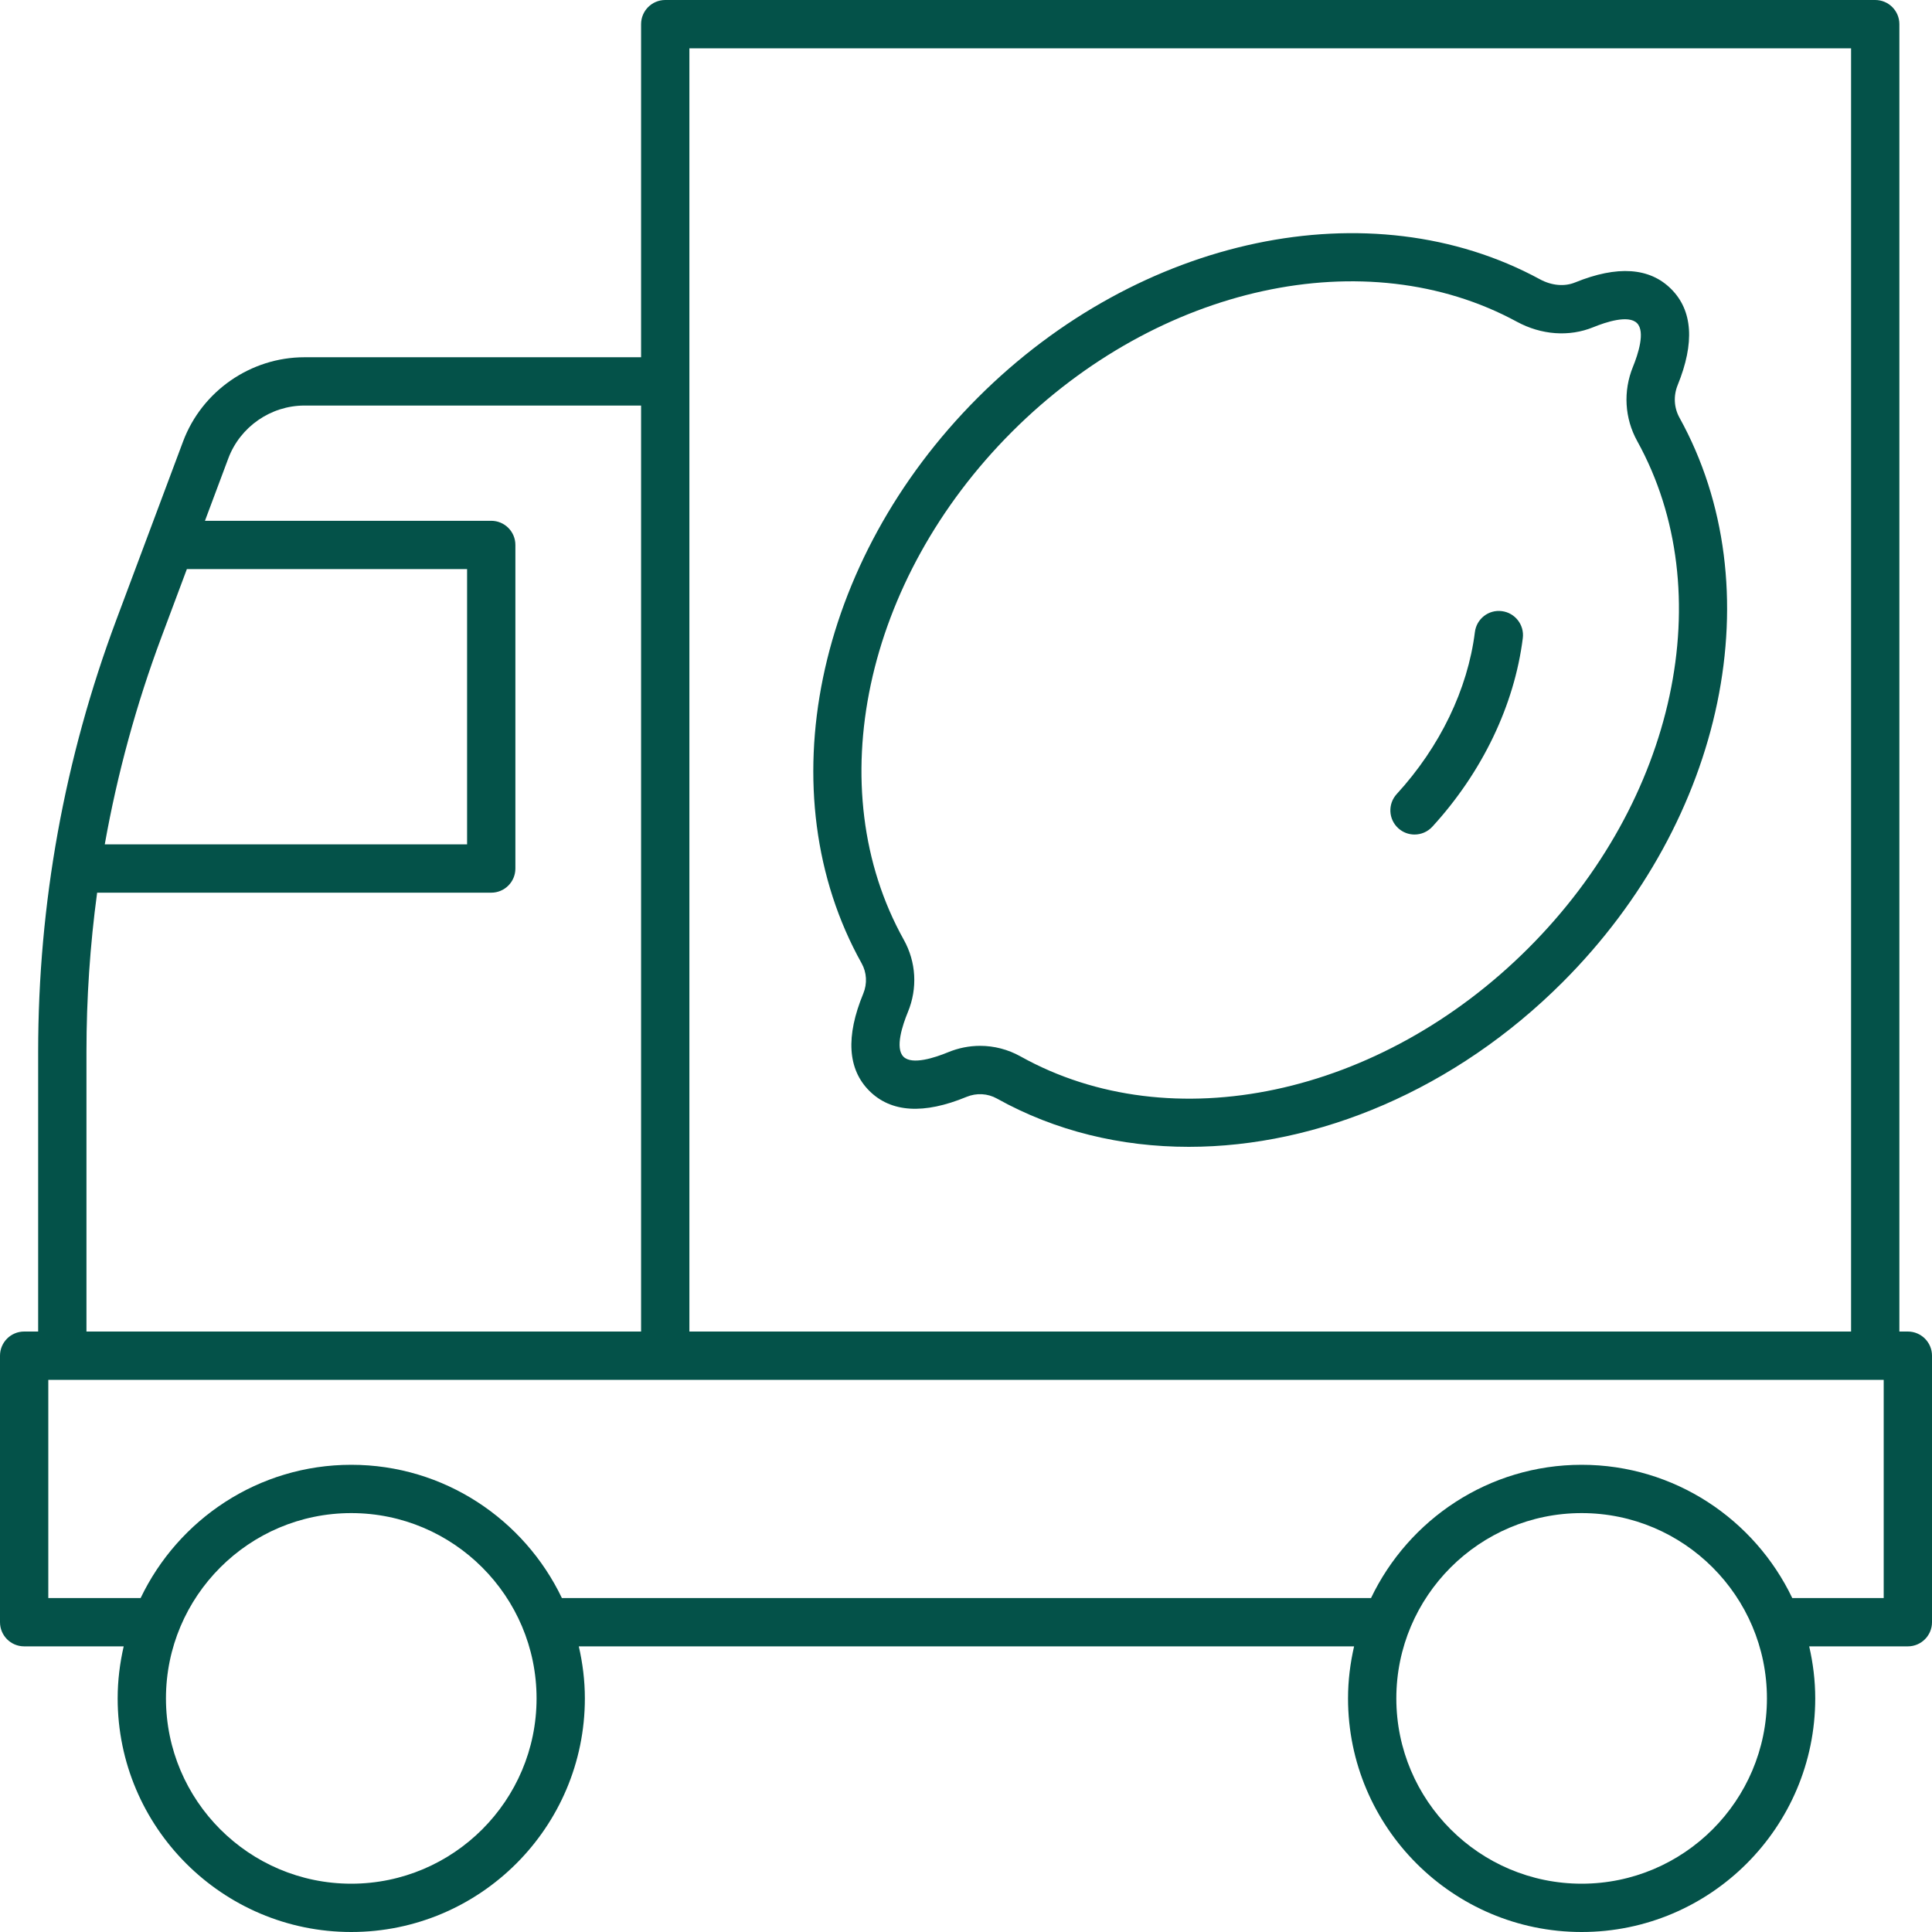
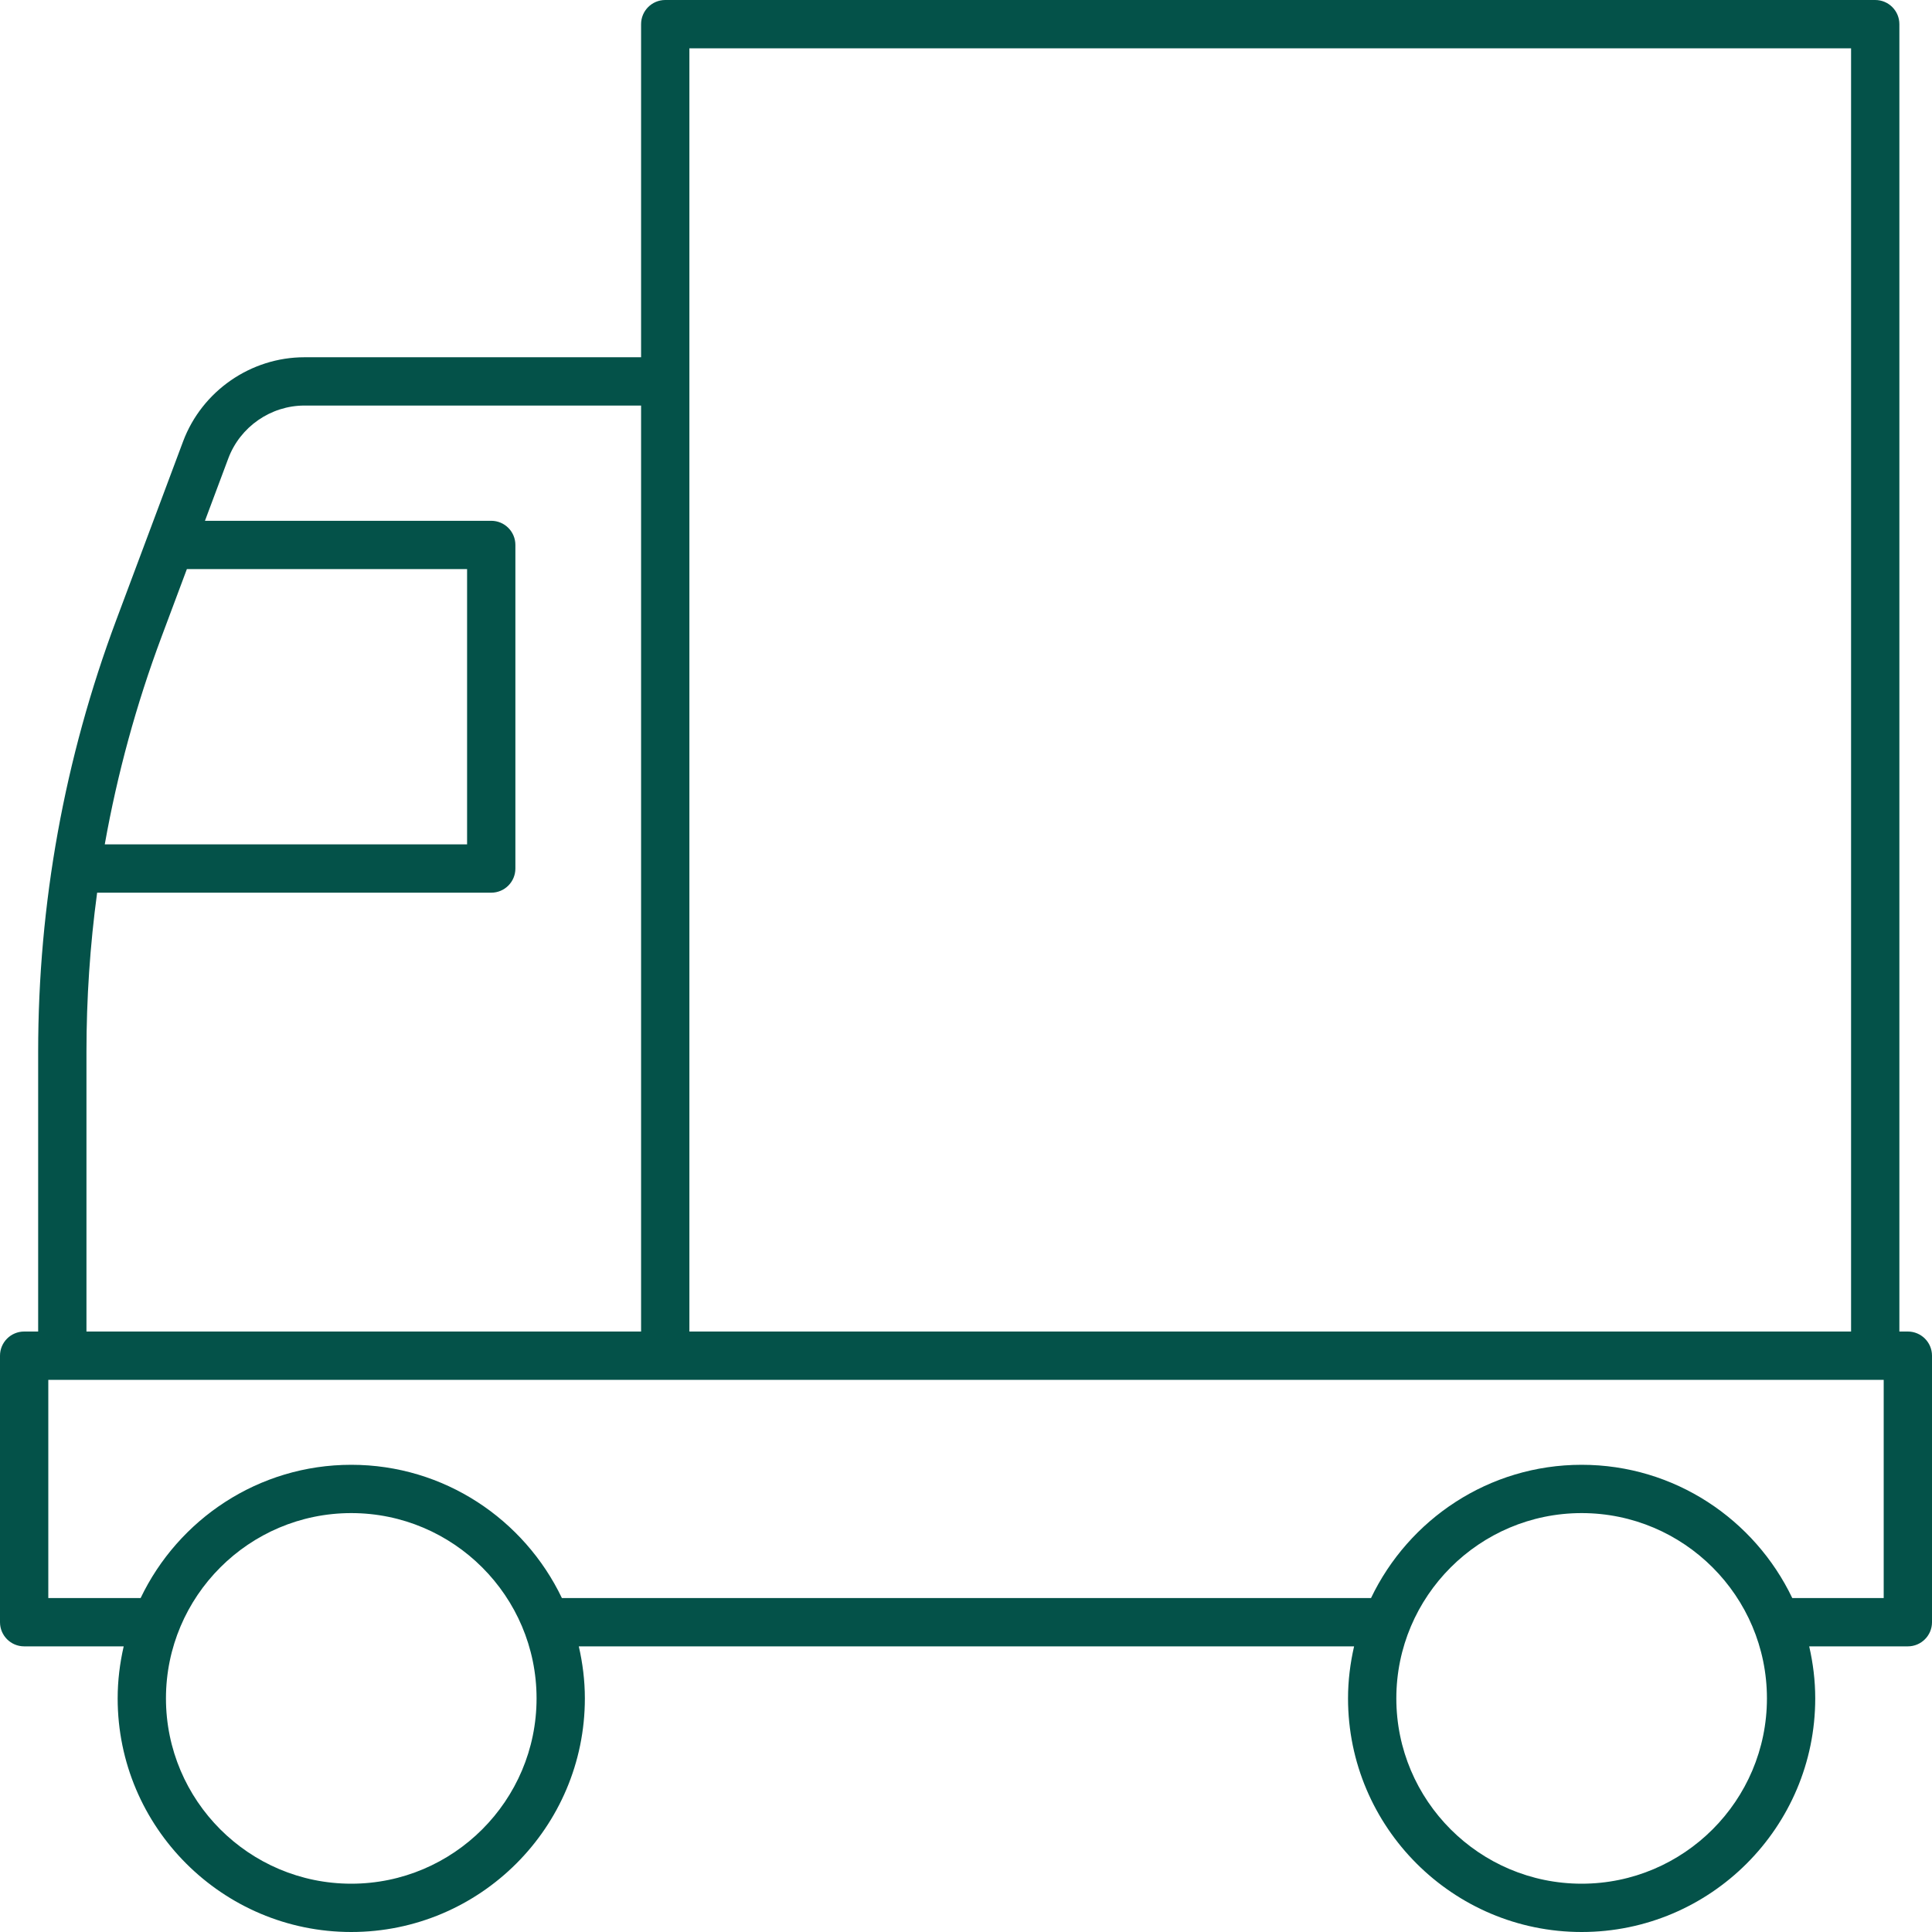
<svg xmlns="http://www.w3.org/2000/svg" width="80" height="80" viewBox="0 0 80 80" fill="none">
  <path d="M79 55.136H78.649V1C78.649 0.448 78.201 0 77.649 0H27.546C26.994 0 26.546 0.448 26.546 1V14.793H12.608C10.382 14.793 8.362 16.194 7.581 18.279L4.817 25.666C2.669 31.406 1.58 37.425 1.58 43.555V55.136H1C0.448 55.136 0 55.584 0 56.136V67.172C0 67.724 0.448 68.172 1 68.172H5.122C4.963 68.866 4.872 69.585 4.872 70.327C4.872 75.661 9.211 80 14.545 80C19.878 80 24.218 75.661 24.218 70.327C24.218 69.585 24.126 68.866 23.967 68.172H56.07C55.911 68.866 55.819 69.585 55.819 70.327C55.819 75.661 60.159 80 65.493 80C70.826 80 75.165 75.661 75.165 70.327C75.165 69.585 75.074 68.866 74.915 68.172H79C79.552 68.172 80 67.724 80 67.172V56.136C80 55.584 79.552 55.136 79 55.136ZM28.546 2H76.649V55.136H28.546V2ZM6.69 26.367L7.738 23.565H19.341V34.964H4.338C4.858 32.044 5.641 29.17 6.69 26.367ZM3.58 43.555C3.58 41.34 3.728 39.14 4.022 36.964H20.341C20.893 36.964 21.341 36.517 21.341 35.964V22.565C21.341 22.013 20.893 21.565 20.341 21.565H8.487L9.454 18.98C9.944 17.672 11.211 16.793 12.608 16.793H26.546V55.136H3.58V43.555ZM14.545 78C10.314 78 6.872 74.558 6.872 70.327C6.872 66.096 10.314 62.654 14.545 62.654C18.776 62.654 22.218 66.096 22.218 70.327C22.218 74.558 18.776 78 14.545 78ZM65.493 78C61.262 78 57.819 74.558 57.819 70.327C57.819 66.096 61.262 62.654 65.493 62.654C69.724 62.654 73.165 66.096 73.165 70.327C73.165 74.558 69.724 78 65.493 78ZM78 66.172H74.214C72.656 62.915 69.338 60.654 65.493 60.654C61.647 60.654 58.329 62.915 56.771 66.172H23.267C21.708 62.915 18.39 60.654 14.545 60.654C10.7 60.654 7.381 62.915 5.823 66.172H2V57.136H78V66.172Z" fill="#045249" />
-   <path d="M35.746 41.143C35.014 42.916 35.098 44.27 35.996 45.169C36.894 46.066 38.248 46.153 40.023 45.419C40.437 45.249 40.896 45.274 41.281 45.489C43.697 46.837 46.419 47.488 49.227 47.488C54.591 47.488 60.266 45.11 64.703 40.673C71.442 33.935 73.432 24.322 69.544 17.296C69.315 16.883 69.288 16.39 69.469 15.945C70.181 14.195 70.09 12.856 69.199 11.967C68.308 11.076 66.97 10.984 65.22 11.696C64.779 11.876 64.249 11.827 63.764 11.564C56.754 7.757 47.184 9.771 40.492 16.462C33.733 23.221 31.753 32.852 35.676 39.885C35.892 40.27 35.917 40.728 35.746 41.143ZM41.906 17.877C47.976 11.808 56.572 9.934 62.81 13.322C63.824 13.872 64.977 13.956 65.974 13.549C66.498 13.335 67.432 13.027 67.785 13.381C68.136 13.732 67.83 14.665 67.616 15.191C67.206 16.2 67.271 17.32 67.794 18.265C71.253 24.515 69.4 33.148 63.289 39.259C57.159 45.389 48.51 47.233 42.255 43.742C41.736 43.453 41.162 43.306 40.585 43.306C40.137 43.306 39.688 43.394 39.259 43.571C38.722 43.793 37.766 44.111 37.411 43.756C37.053 43.398 37.372 42.444 37.594 41.906C38 40.923 37.937 39.831 37.422 38.91C33.933 32.655 35.776 24.006 41.906 17.877Z" fill="#045249" />
-   <path d="M58.572 34.556C58.843 34.556 59.112 34.447 59.31 34.232C61.377 31.975 62.708 29.202 63.056 26.423C63.125 25.875 62.736 25.375 62.189 25.306C61.637 25.235 61.14 25.626 61.072 26.174C60.775 28.545 59.625 30.927 57.835 32.88C57.462 33.288 57.489 33.92 57.897 34.293C58.089 34.469 58.331 34.556 58.572 34.556Z" fill="#045249" />
</svg>